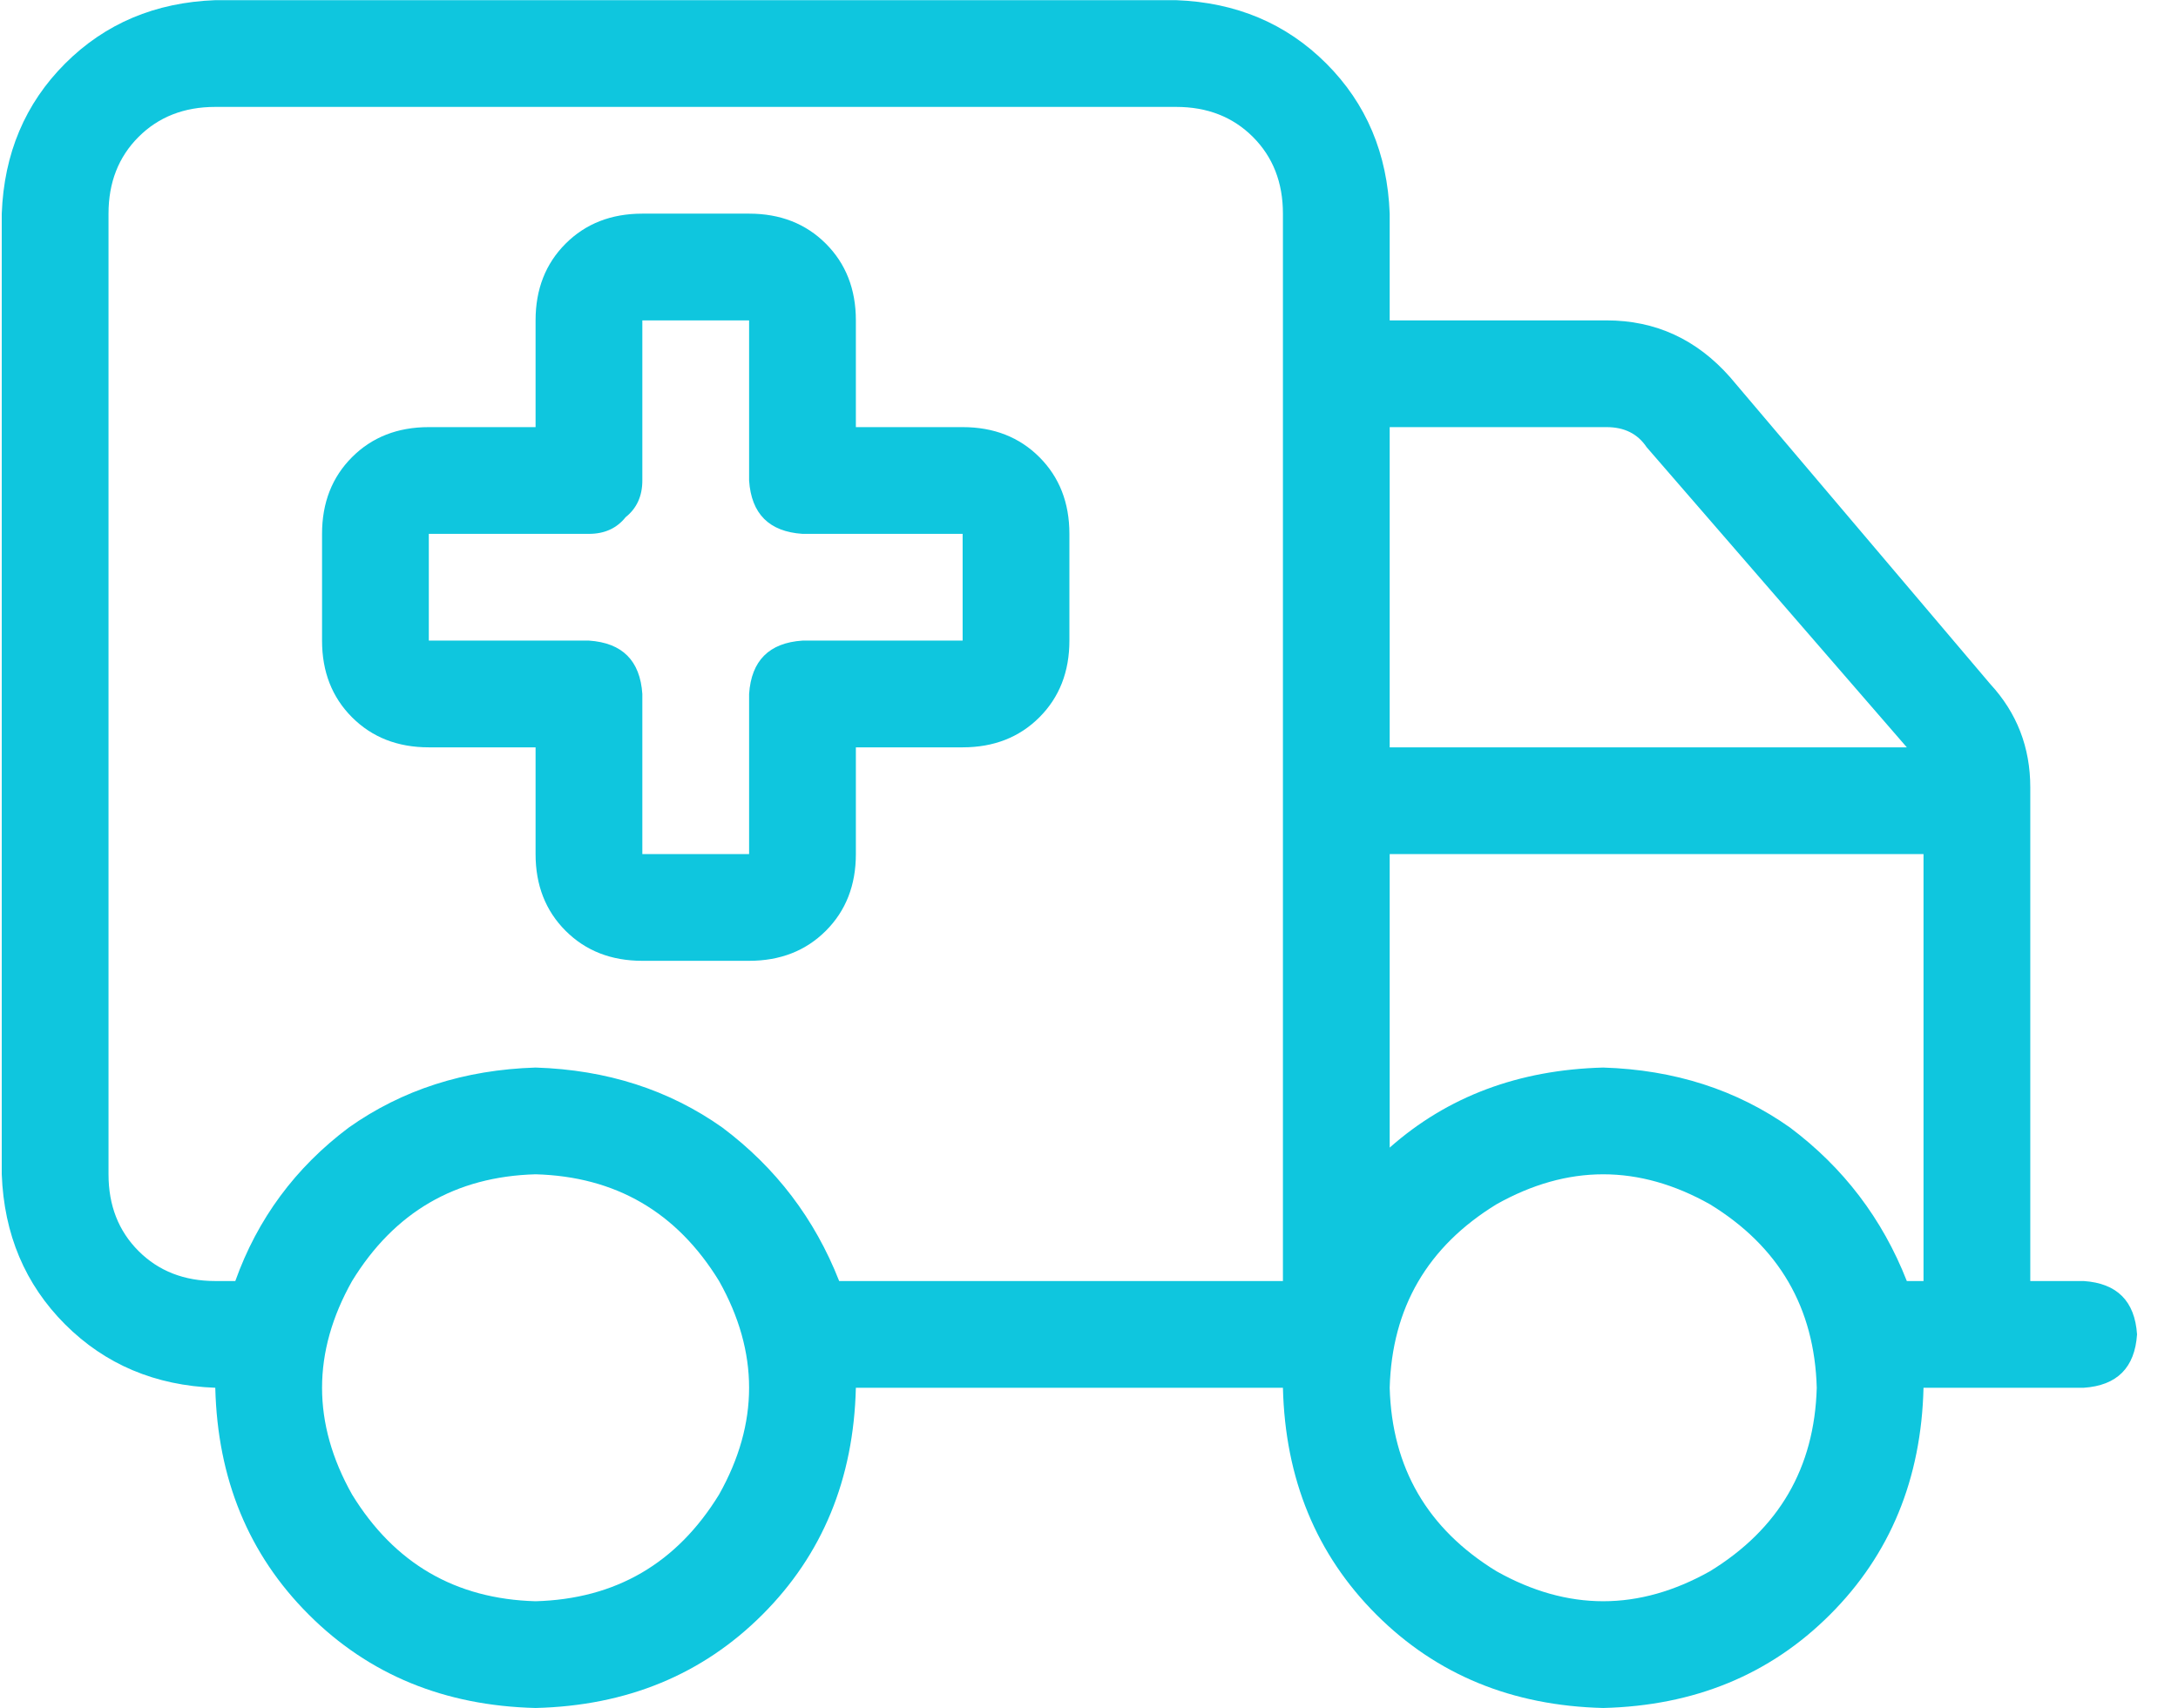
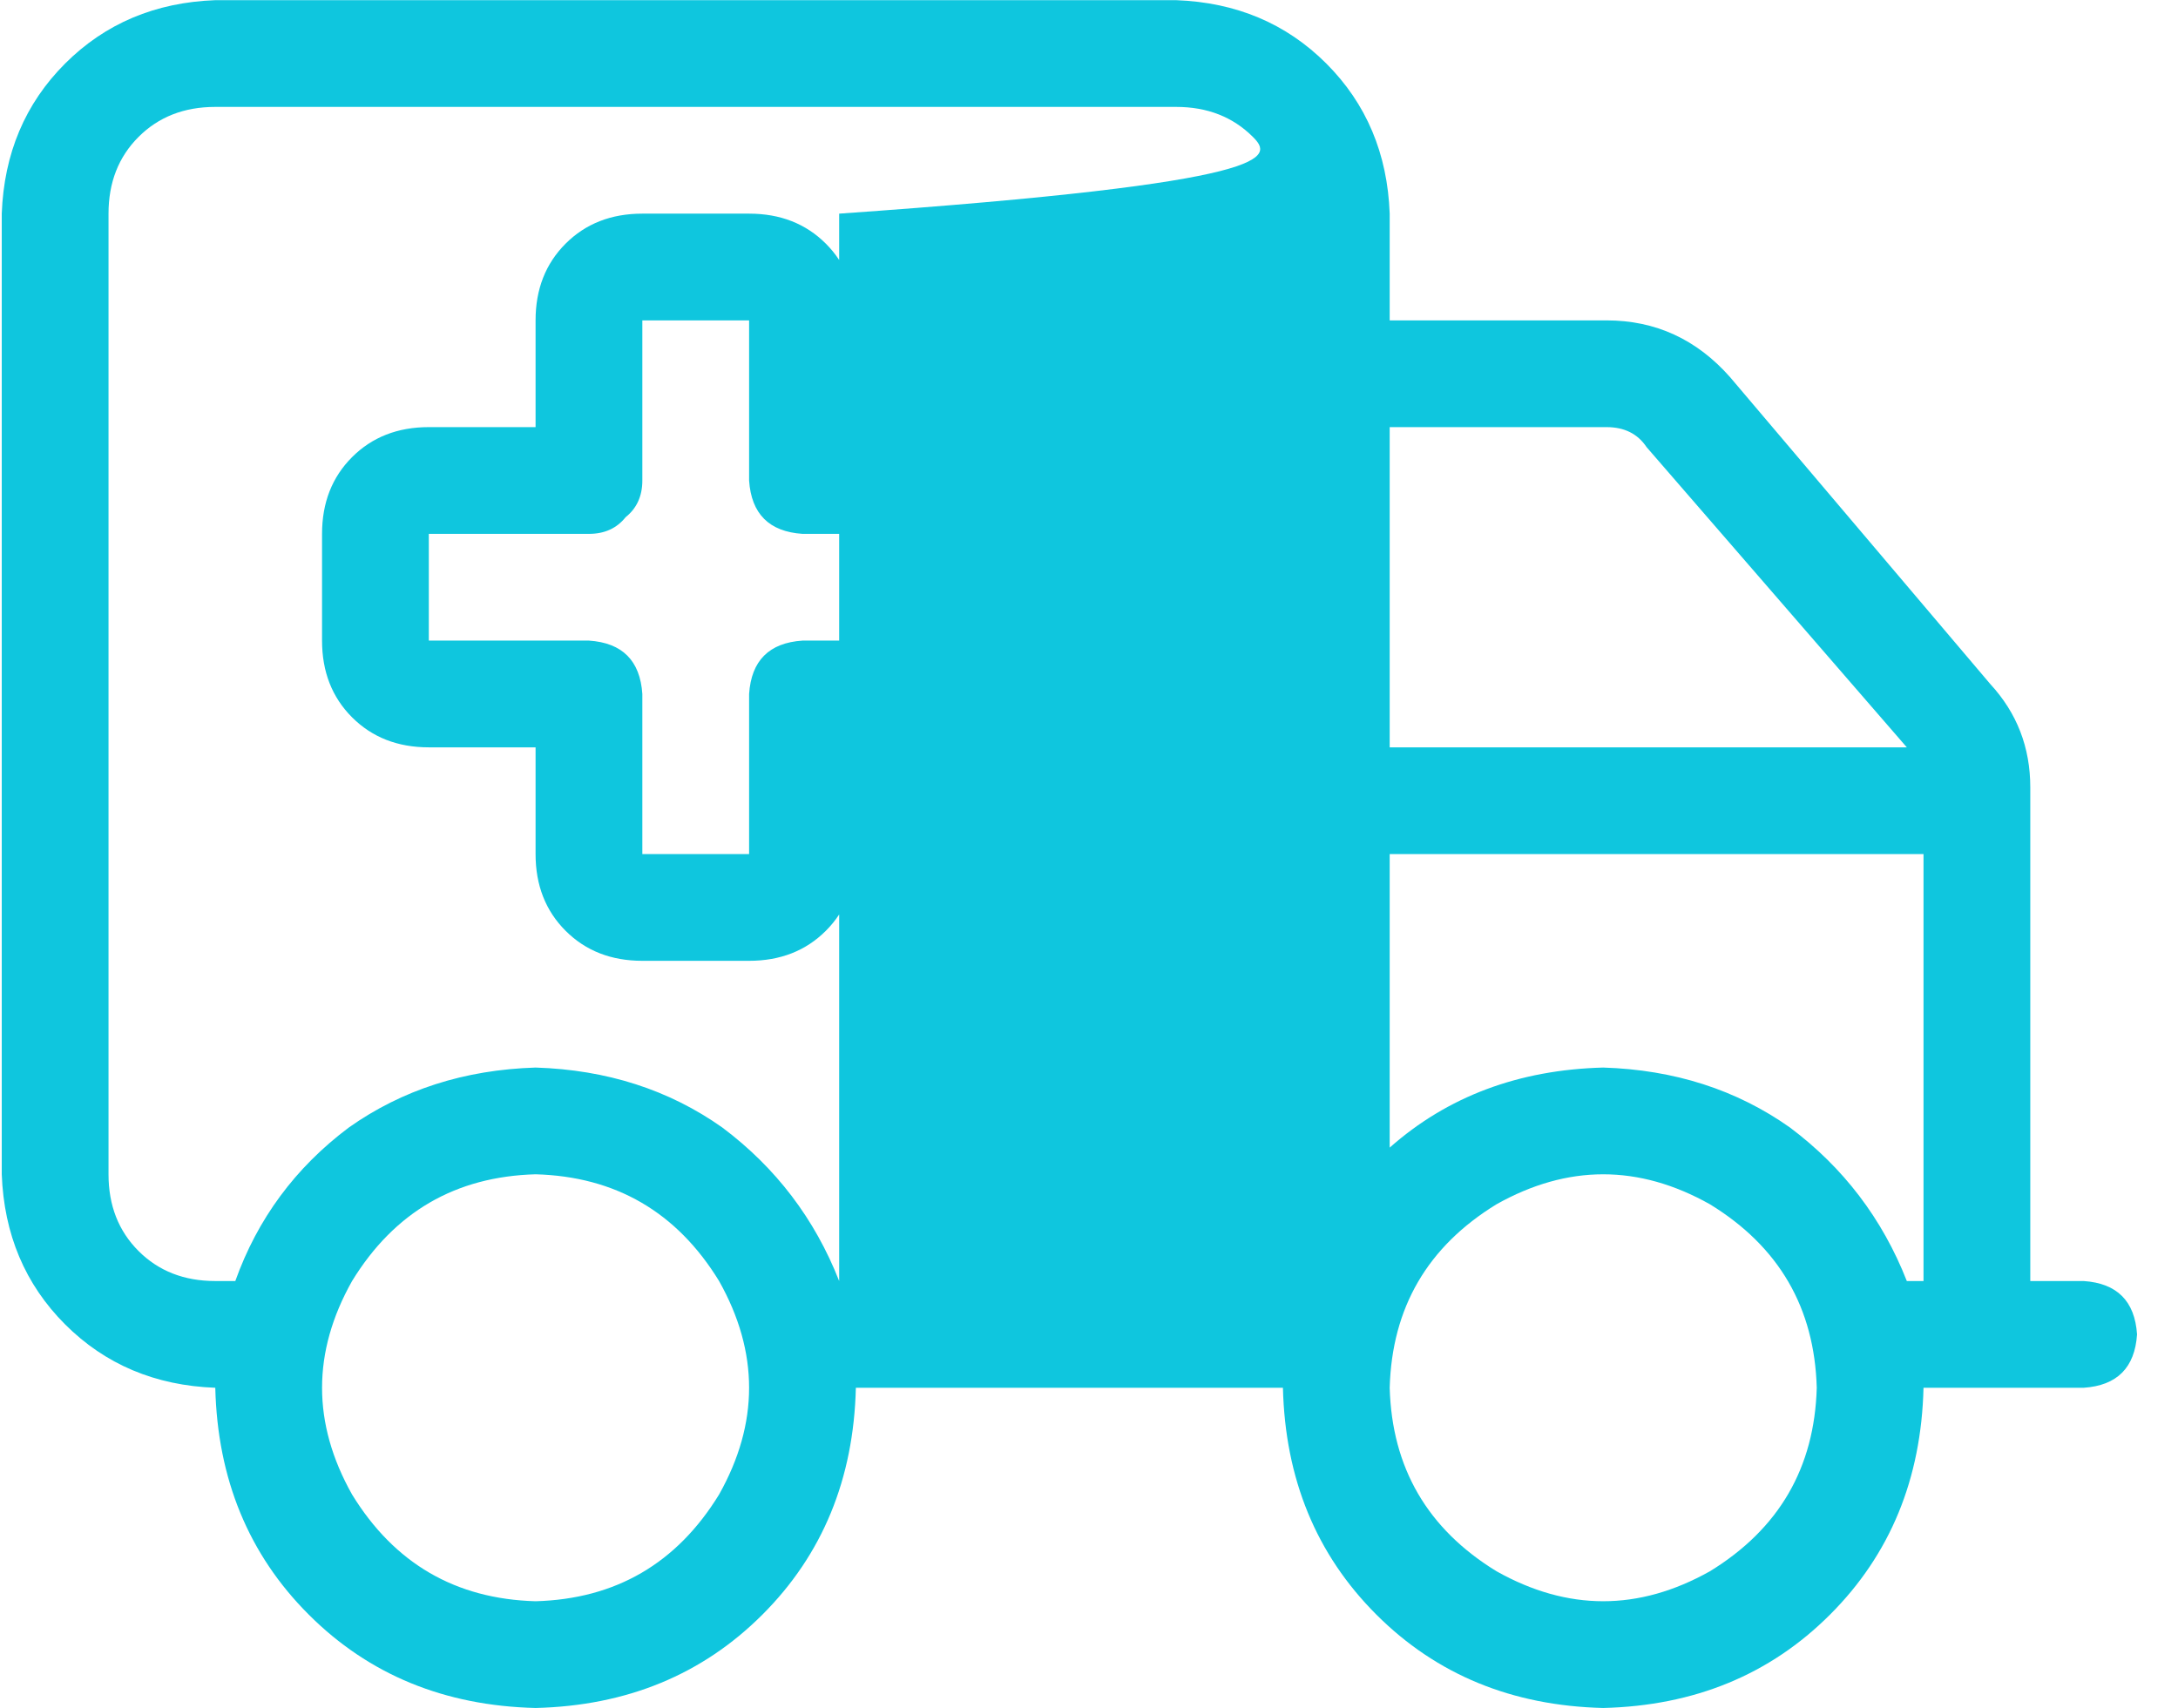
<svg xmlns="http://www.w3.org/2000/svg" width="51" height="40" viewBox="0 0 51 40" fill="none">
-   <path d="M27.541 2.504H5.041C4.312 2.504 3.713 2.738 3.244 3.207C2.775 3.676 2.541 4.275 2.541 5.004V27.504C2.541 28.233 2.775 28.832 3.244 29.301C3.713 29.77 4.312 30.004 5.041 30.004H5.51C6.031 28.546 6.916 27.348 8.166 26.41C9.416 25.525 10.874 25.056 12.541 25.004C14.208 25.056 15.666 25.525 16.916 26.41C18.166 27.348 19.078 28.546 19.65 30.004H30.041V5.004C30.041 4.275 29.807 3.676 29.338 3.207C28.869 2.738 28.27 2.504 27.541 2.504ZM0.041 27.504V5.004C0.093 3.598 0.588 2.426 1.525 1.488C2.463 0.551 3.635 0.056 5.041 0.004H27.541C28.947 0.056 30.119 0.551 31.057 1.488C31.994 2.426 32.489 3.598 32.541 5.004V7.504H37.619C38.765 7.504 39.728 7.947 40.51 8.832L46.603 16.02C47.228 16.697 47.541 17.504 47.541 18.441V30.004H48.791C49.572 30.056 49.989 30.473 50.041 31.254C49.989 32.035 49.572 32.452 48.791 32.504H45.041C44.989 34.639 44.26 36.41 42.853 37.816C41.447 39.223 39.676 39.952 37.541 40.004C35.406 39.952 33.635 39.223 32.228 37.816C30.822 36.41 30.093 34.639 30.041 32.504H20.041C19.989 34.639 19.26 36.41 17.854 37.816C16.447 39.223 14.676 39.952 12.541 40.004C10.406 39.952 8.635 39.223 7.229 37.816C5.822 36.41 5.093 34.639 5.041 32.504C3.635 32.452 2.463 31.957 1.525 31.02C0.588 30.082 0.093 28.91 0.041 27.504ZM32.541 10.004V17.504H44.65L38.557 10.473C38.348 10.16 38.036 10.004 37.619 10.004H32.541ZM32.541 26.879C33.895 25.681 35.562 25.056 37.541 25.004C39.208 25.056 40.666 25.525 41.916 26.41C43.166 27.348 44.078 28.546 44.65 30.004H45.041V20.004H32.541V26.879ZM12.541 27.504C10.666 27.556 9.234 28.389 8.244 30.004C7.307 31.671 7.307 33.337 8.244 35.004C9.234 36.618 10.666 37.452 12.541 37.504C14.416 37.452 15.848 36.618 16.838 35.004C17.775 33.337 17.775 31.671 16.838 30.004C15.848 28.389 14.416 27.556 12.541 27.504ZM32.541 32.504C32.593 34.379 33.426 35.811 35.041 36.801C36.708 37.738 38.374 37.738 40.041 36.801C41.656 35.811 42.489 34.379 42.541 32.504C42.489 30.629 41.656 29.197 40.041 28.207C38.374 27.27 36.708 27.27 35.041 28.207C33.426 29.197 32.593 30.629 32.541 32.504ZM15.041 5.004H17.541C18.27 5.004 18.869 5.238 19.338 5.707C19.807 6.176 20.041 6.775 20.041 7.504V10.004H22.541C23.27 10.004 23.869 10.238 24.338 10.707C24.807 11.176 25.041 11.775 25.041 12.504V15.004C25.041 15.733 24.807 16.332 24.338 16.801C23.869 17.27 23.27 17.504 22.541 17.504H20.041V20.004C20.041 20.733 19.807 21.332 19.338 21.801C18.869 22.27 18.27 22.504 17.541 22.504H15.041C14.312 22.504 13.713 22.27 13.244 21.801C12.775 21.332 12.541 20.733 12.541 20.004V17.504H10.041C9.312 17.504 8.713 17.27 8.244 16.801C7.775 16.332 7.541 15.733 7.541 15.004V12.504C7.541 11.775 7.775 11.176 8.244 10.707C8.713 10.238 9.312 10.004 10.041 10.004H12.541V7.504C12.541 6.775 12.775 6.176 13.244 5.707C13.713 5.238 14.312 5.004 15.041 5.004ZM15.041 7.504V11.254C15.041 11.618 14.911 11.905 14.65 12.113C14.442 12.374 14.156 12.504 13.791 12.504H10.041V15.004H13.791C14.572 15.056 14.989 15.473 15.041 16.254V20.004H17.541V16.254C17.593 15.473 18.01 15.056 18.791 15.004H22.541V12.504H18.791C18.01 12.452 17.593 12.035 17.541 11.254V7.504H15.041Z" fill="#0FC6DE" />
+   <path d="M27.541 2.504H5.041C4.312 2.504 3.713 2.738 3.244 3.207C2.775 3.676 2.541 4.275 2.541 5.004V27.504C2.541 28.233 2.775 28.832 3.244 29.301C3.713 29.77 4.312 30.004 5.041 30.004H5.51C6.031 28.546 6.916 27.348 8.166 26.41C9.416 25.525 10.874 25.056 12.541 25.004C14.208 25.056 15.666 25.525 16.916 26.41C18.166 27.348 19.078 28.546 19.65 30.004V5.004C30.041 4.275 29.807 3.676 29.338 3.207C28.869 2.738 28.27 2.504 27.541 2.504ZM0.041 27.504V5.004C0.093 3.598 0.588 2.426 1.525 1.488C2.463 0.551 3.635 0.056 5.041 0.004H27.541C28.947 0.056 30.119 0.551 31.057 1.488C31.994 2.426 32.489 3.598 32.541 5.004V7.504H37.619C38.765 7.504 39.728 7.947 40.51 8.832L46.603 16.02C47.228 16.697 47.541 17.504 47.541 18.441V30.004H48.791C49.572 30.056 49.989 30.473 50.041 31.254C49.989 32.035 49.572 32.452 48.791 32.504H45.041C44.989 34.639 44.26 36.41 42.853 37.816C41.447 39.223 39.676 39.952 37.541 40.004C35.406 39.952 33.635 39.223 32.228 37.816C30.822 36.41 30.093 34.639 30.041 32.504H20.041C19.989 34.639 19.26 36.41 17.854 37.816C16.447 39.223 14.676 39.952 12.541 40.004C10.406 39.952 8.635 39.223 7.229 37.816C5.822 36.41 5.093 34.639 5.041 32.504C3.635 32.452 2.463 31.957 1.525 31.02C0.588 30.082 0.093 28.91 0.041 27.504ZM32.541 10.004V17.504H44.65L38.557 10.473C38.348 10.16 38.036 10.004 37.619 10.004H32.541ZM32.541 26.879C33.895 25.681 35.562 25.056 37.541 25.004C39.208 25.056 40.666 25.525 41.916 26.41C43.166 27.348 44.078 28.546 44.65 30.004H45.041V20.004H32.541V26.879ZM12.541 27.504C10.666 27.556 9.234 28.389 8.244 30.004C7.307 31.671 7.307 33.337 8.244 35.004C9.234 36.618 10.666 37.452 12.541 37.504C14.416 37.452 15.848 36.618 16.838 35.004C17.775 33.337 17.775 31.671 16.838 30.004C15.848 28.389 14.416 27.556 12.541 27.504ZM32.541 32.504C32.593 34.379 33.426 35.811 35.041 36.801C36.708 37.738 38.374 37.738 40.041 36.801C41.656 35.811 42.489 34.379 42.541 32.504C42.489 30.629 41.656 29.197 40.041 28.207C38.374 27.27 36.708 27.27 35.041 28.207C33.426 29.197 32.593 30.629 32.541 32.504ZM15.041 5.004H17.541C18.27 5.004 18.869 5.238 19.338 5.707C19.807 6.176 20.041 6.775 20.041 7.504V10.004H22.541C23.27 10.004 23.869 10.238 24.338 10.707C24.807 11.176 25.041 11.775 25.041 12.504V15.004C25.041 15.733 24.807 16.332 24.338 16.801C23.869 17.27 23.27 17.504 22.541 17.504H20.041V20.004C20.041 20.733 19.807 21.332 19.338 21.801C18.869 22.27 18.27 22.504 17.541 22.504H15.041C14.312 22.504 13.713 22.27 13.244 21.801C12.775 21.332 12.541 20.733 12.541 20.004V17.504H10.041C9.312 17.504 8.713 17.27 8.244 16.801C7.775 16.332 7.541 15.733 7.541 15.004V12.504C7.541 11.775 7.775 11.176 8.244 10.707C8.713 10.238 9.312 10.004 10.041 10.004H12.541V7.504C12.541 6.775 12.775 6.176 13.244 5.707C13.713 5.238 14.312 5.004 15.041 5.004ZM15.041 7.504V11.254C15.041 11.618 14.911 11.905 14.65 12.113C14.442 12.374 14.156 12.504 13.791 12.504H10.041V15.004H13.791C14.572 15.056 14.989 15.473 15.041 16.254V20.004H17.541V16.254C17.593 15.473 18.01 15.056 18.791 15.004H22.541V12.504H18.791C18.01 12.452 17.593 12.035 17.541 11.254V7.504H15.041Z" fill="#0FC6DE" />
</svg>